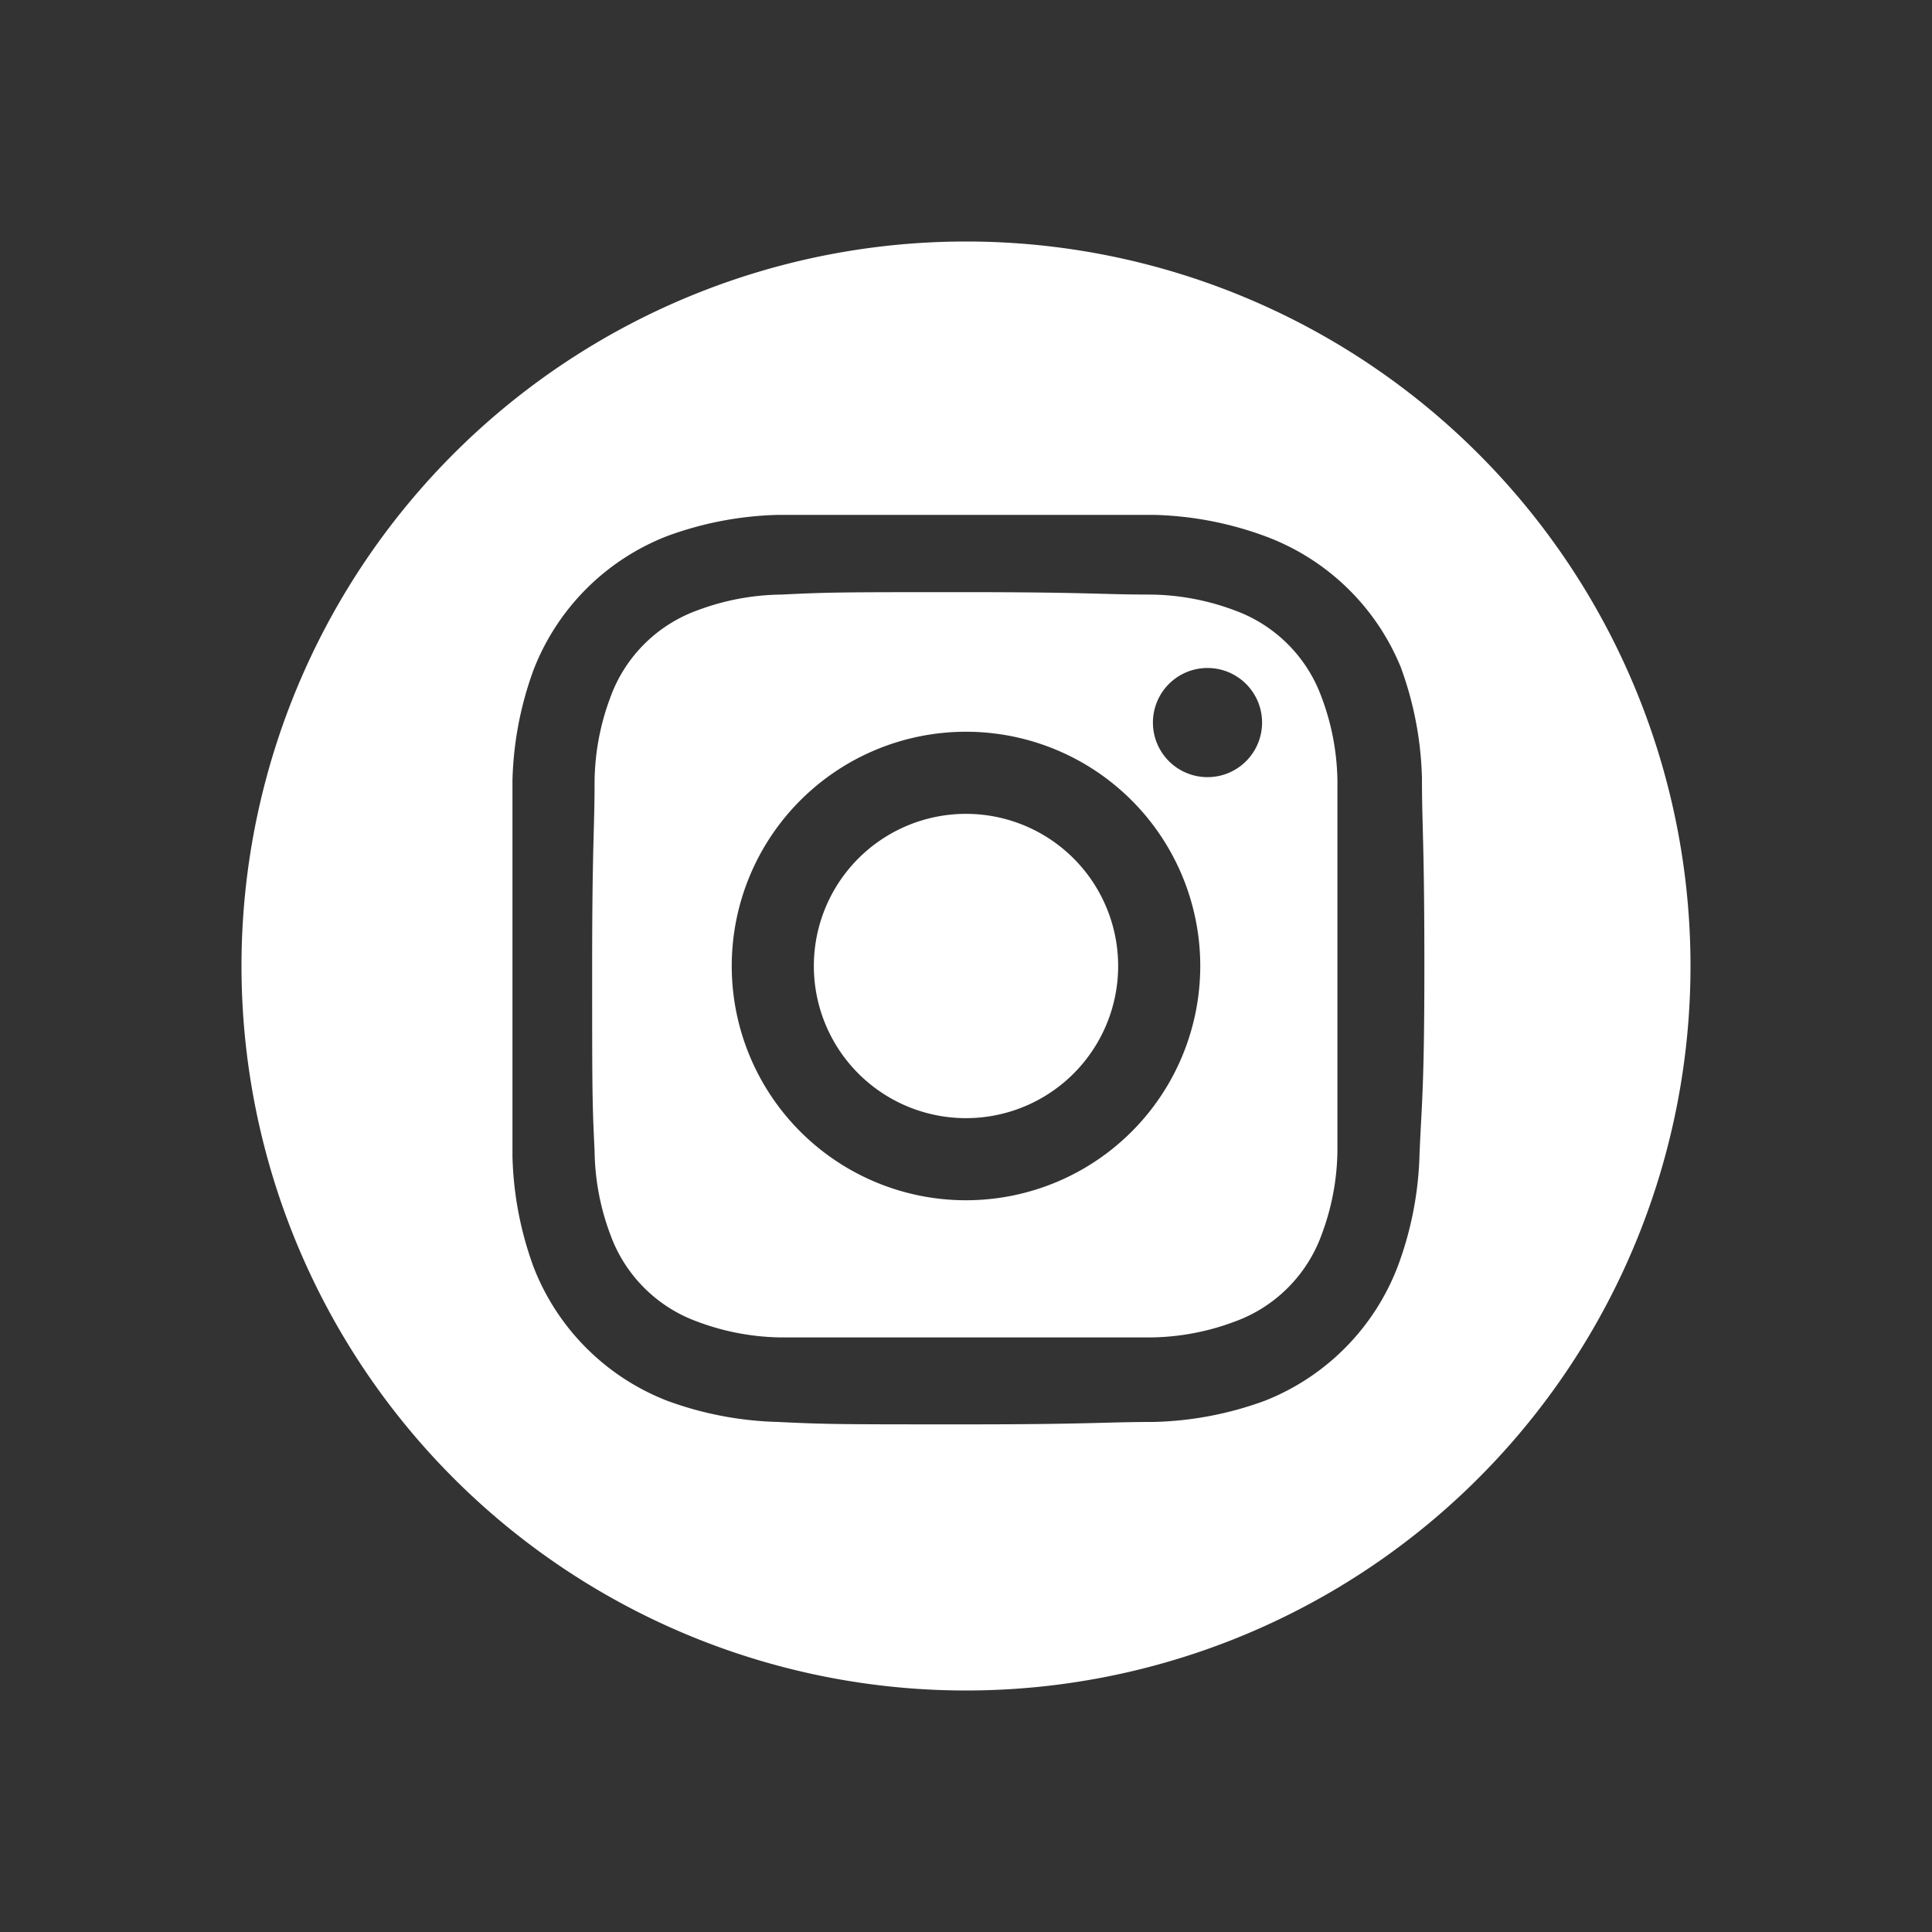
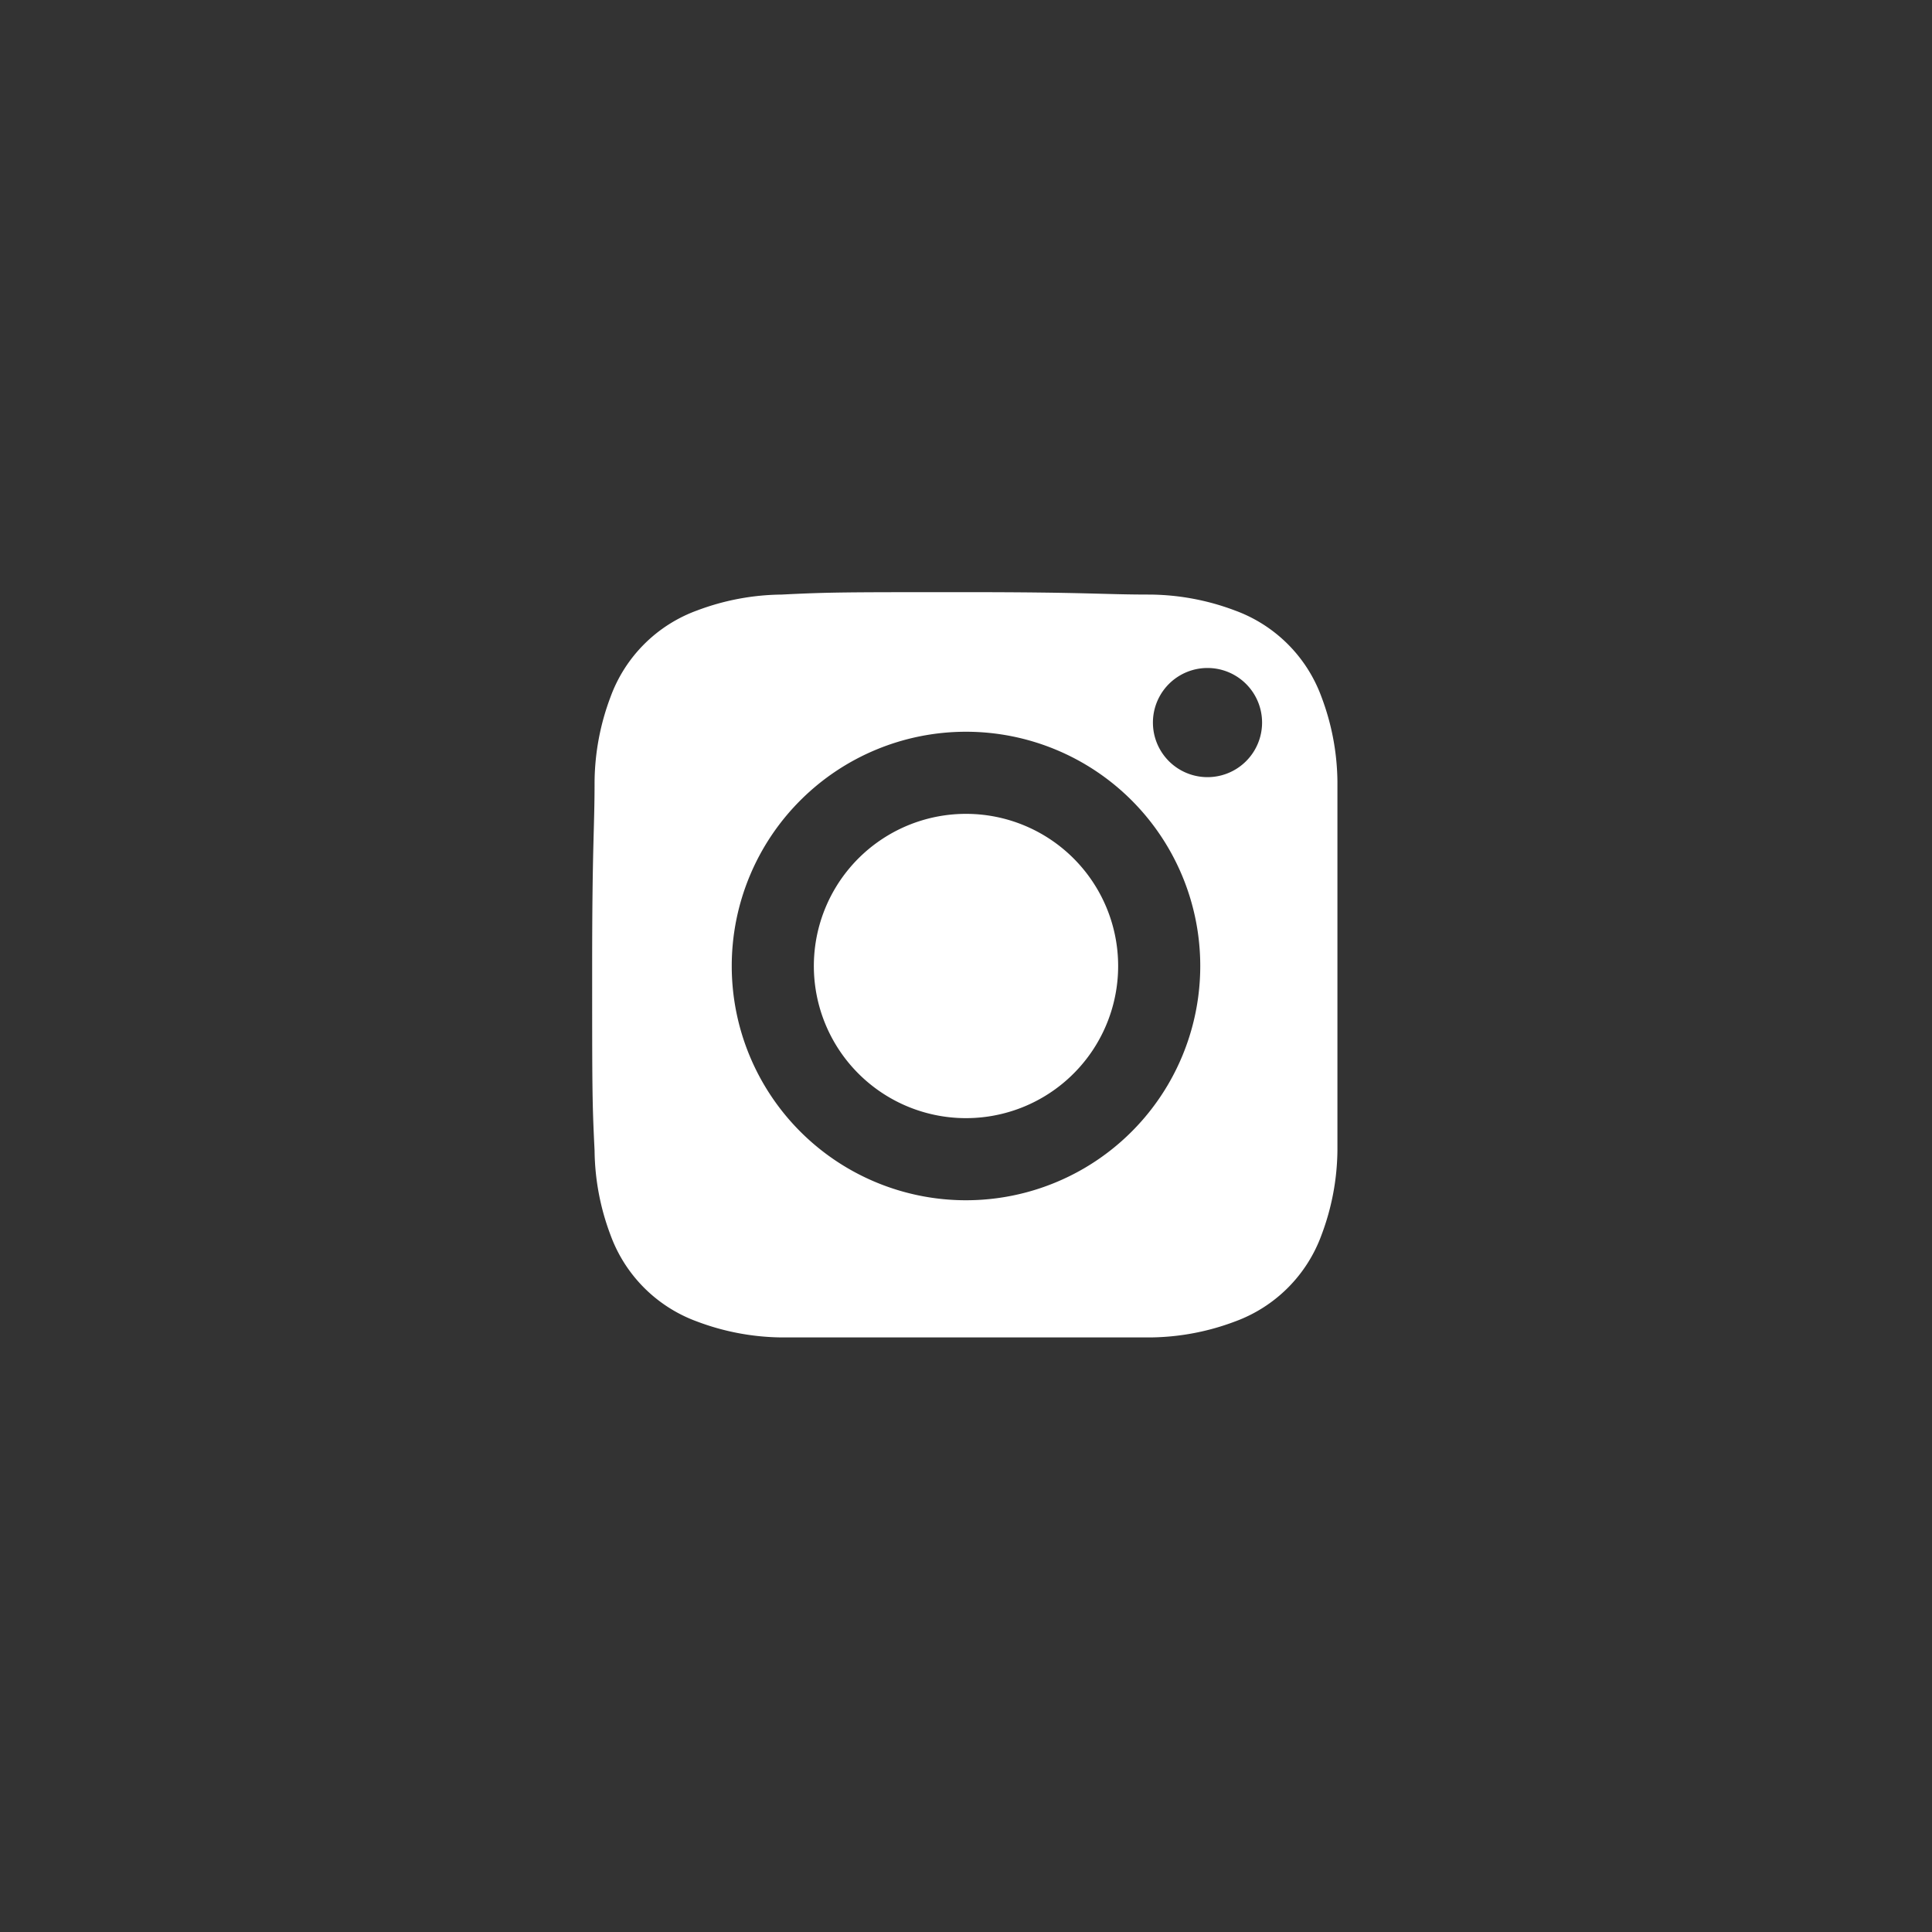
<svg xmlns="http://www.w3.org/2000/svg" id="Warstwa_1" data-name="Warstwa 1" viewBox="0 0 40 40">
  <rect x="0" y="0" width="40" height="40" fill="#333333" stroke="none" />
  <defs>
    <style>.cls-1{fill:#fff;}</style>
  </defs>
-   <path class="cls-1" d="M20,5A15,15,0,1,0,35,20,15,15,0,0,0,20,5Zm9.39,18.89a7.15,7.15,0,0,1-.44,2.3A4.85,4.85,0,0,1,26.19,29a7.15,7.15,0,0,1-2.3.44c-1,0-1.33.05-3.89.05s-2.89,0-3.89-.05a7.15,7.15,0,0,1-2.3-.44,4.85,4.85,0,0,1-2.76-2.76,7.15,7.15,0,0,1-.44-2.3c0-1,0-1.33,0-3.89s0-2.89,0-3.89a7.15,7.15,0,0,1,.44-2.3,4.85,4.85,0,0,1,2.76-2.76,7.15,7.15,0,0,1,2.3-.44c1,0,1.33,0,3.89,0s2.89,0,3.89,0a7.15,7.15,0,0,1,2.3.44A4.85,4.85,0,0,1,29,13.81a7.15,7.15,0,0,1,.44,2.3c0,1,.05,1.33.05,3.89S29.43,22.89,29.39,23.89Z" />
  <path class="cls-1" d="M27.36,14.43a3,3,0,0,0-1.79-1.79,5.09,5.09,0,0,0-1.75-.33c-1,0-1.3-.05-3.82-.05s-2.82,0-3.82.05a5.09,5.09,0,0,0-1.75.33,3,3,0,0,0-1.79,1.79,5.09,5.09,0,0,0-.33,1.75c0,1-.05,1.3-.05,3.82s0,2.82.05,3.82a5.09,5.09,0,0,0,.33,1.75,3,3,0,0,0,1.79,1.79,5.09,5.09,0,0,0,1.75.33c1,0,1.3,0,3.82,0s2.82,0,3.82,0a5.09,5.09,0,0,0,1.75-.33,3,3,0,0,0,1.79-1.79,5.09,5.09,0,0,0,.33-1.75c0-1,0-1.3,0-3.82s0-2.82,0-3.82A5.09,5.09,0,0,0,27.36,14.43ZM20,24.85A4.85,4.85,0,1,1,24.85,20,4.85,4.85,0,0,1,20,24.85Zm5-8.76a1.13,1.13,0,0,1,0-2.26,1.13,1.13,0,1,1,0,2.26Z" />
  <path class="cls-1" d="M20,16.85A3.15,3.15,0,1,0,23.15,20,3.15,3.15,0,0,0,20,16.85Z" />
</svg>